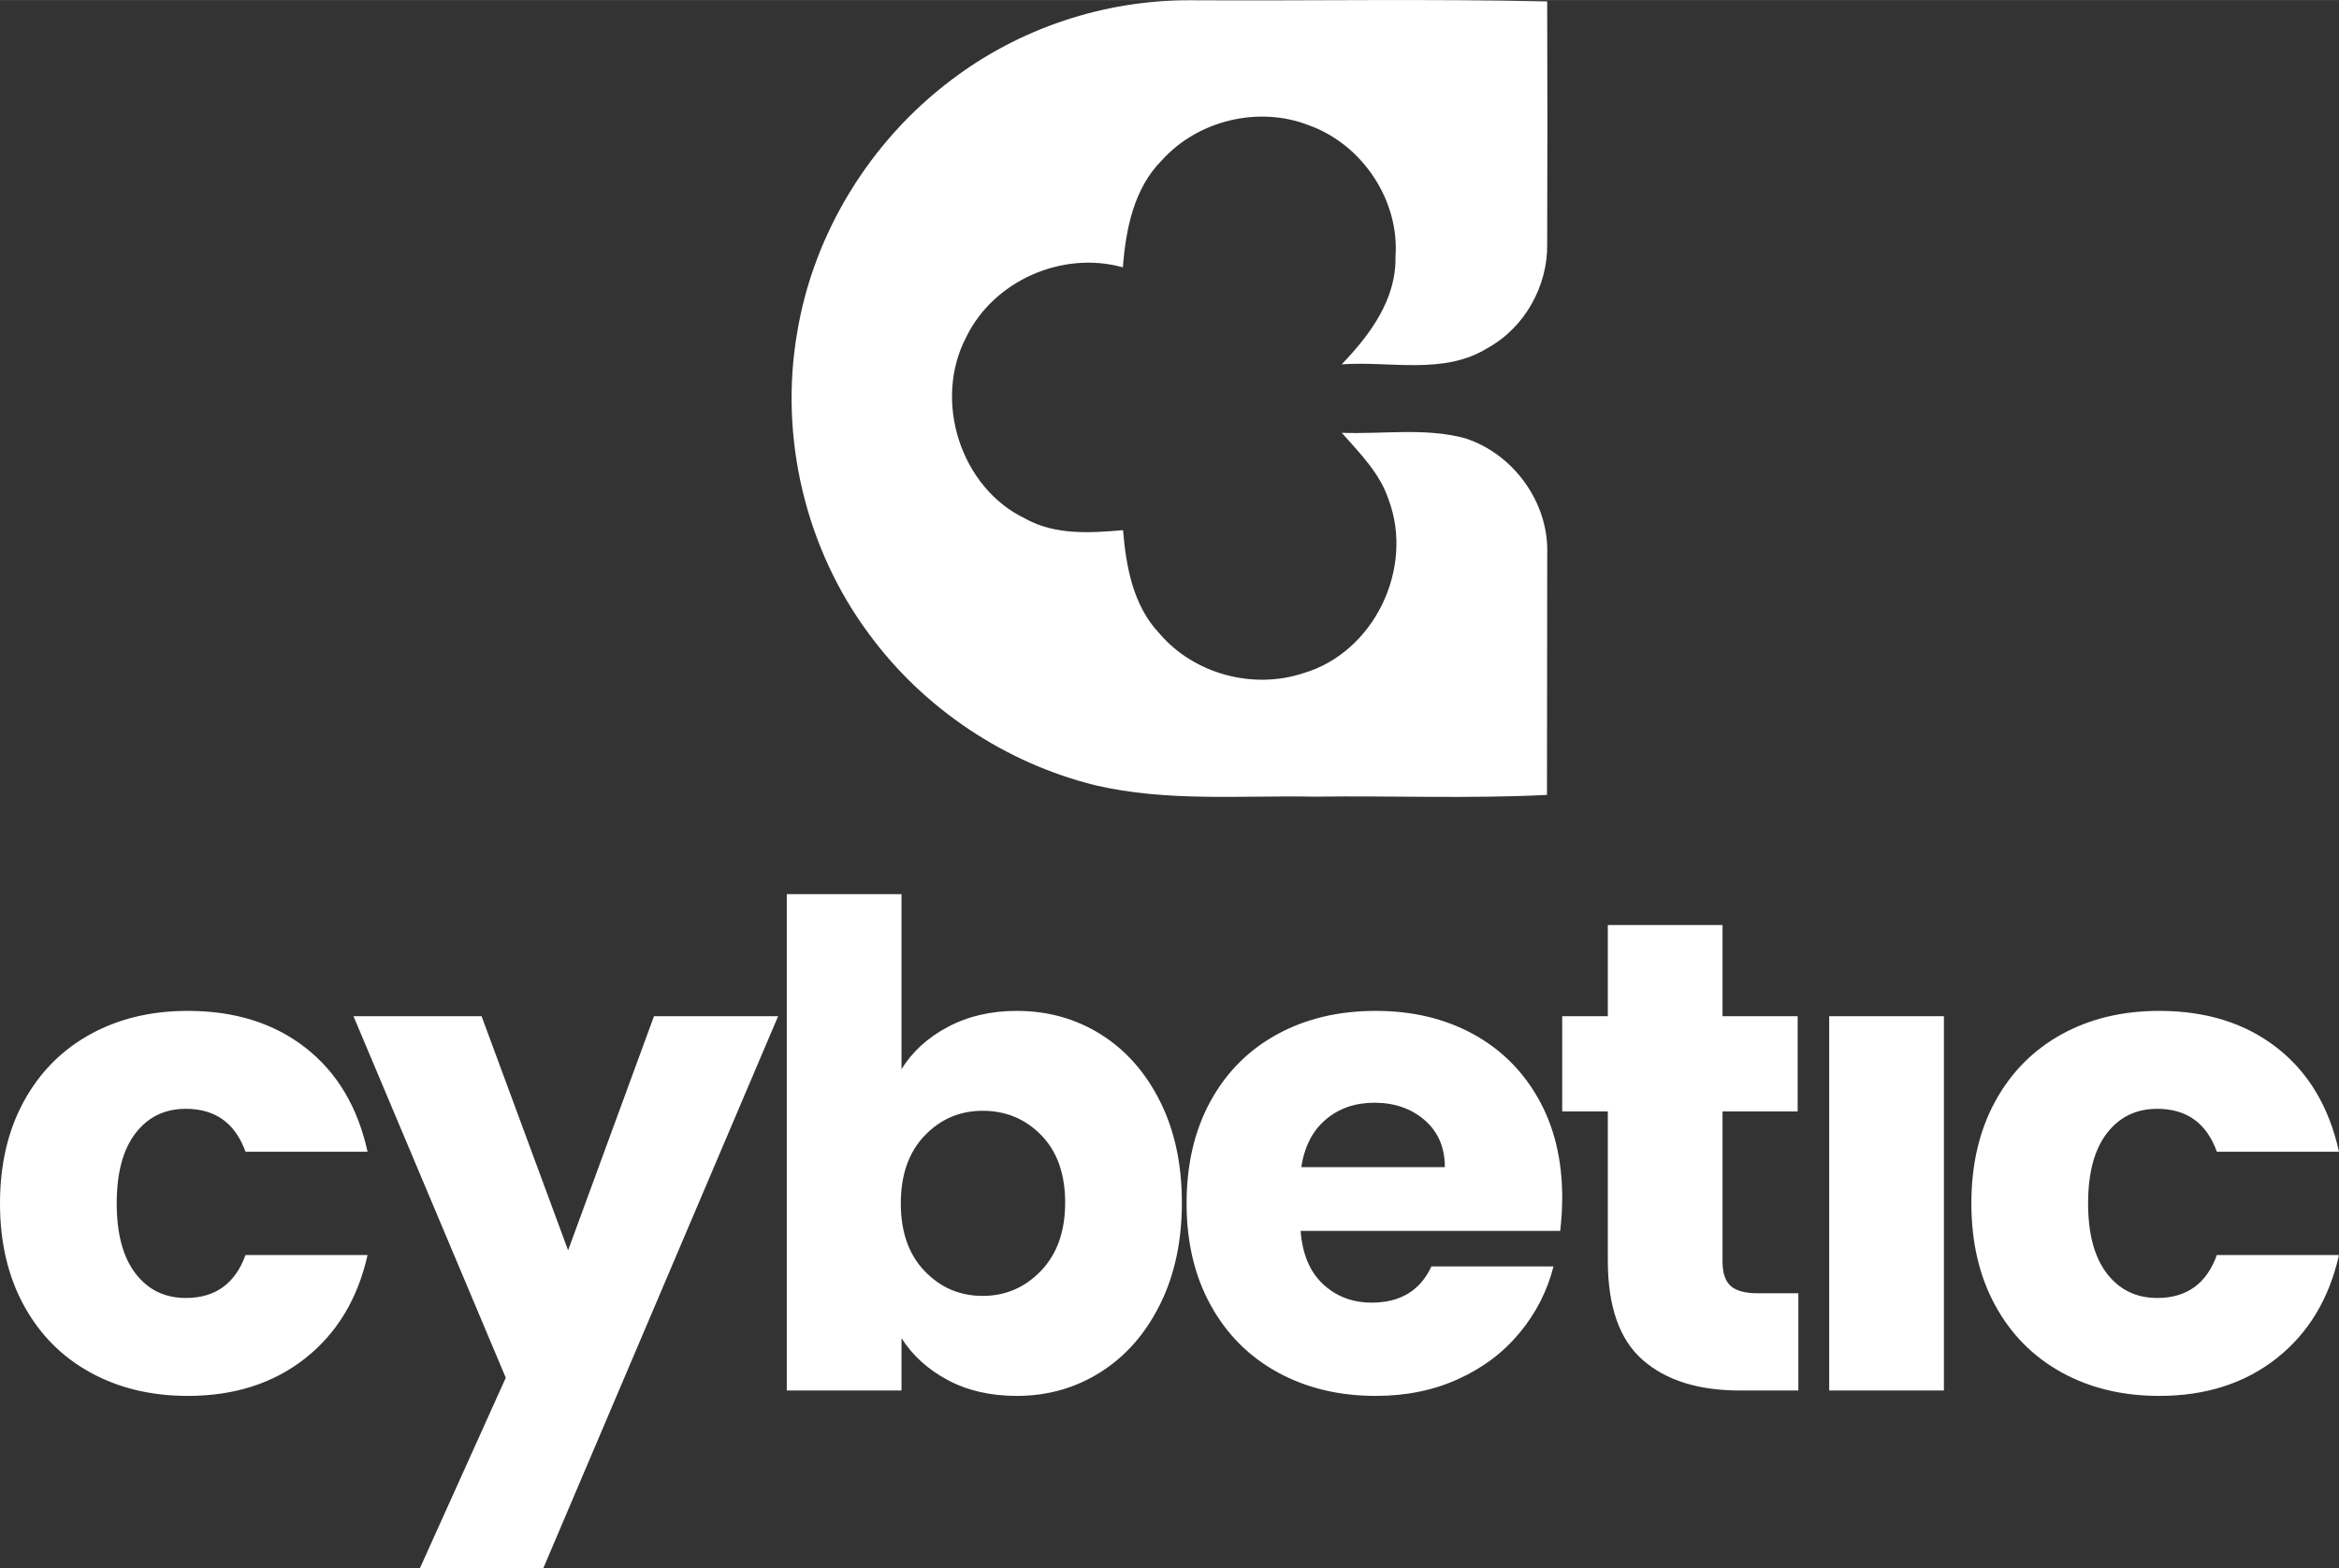
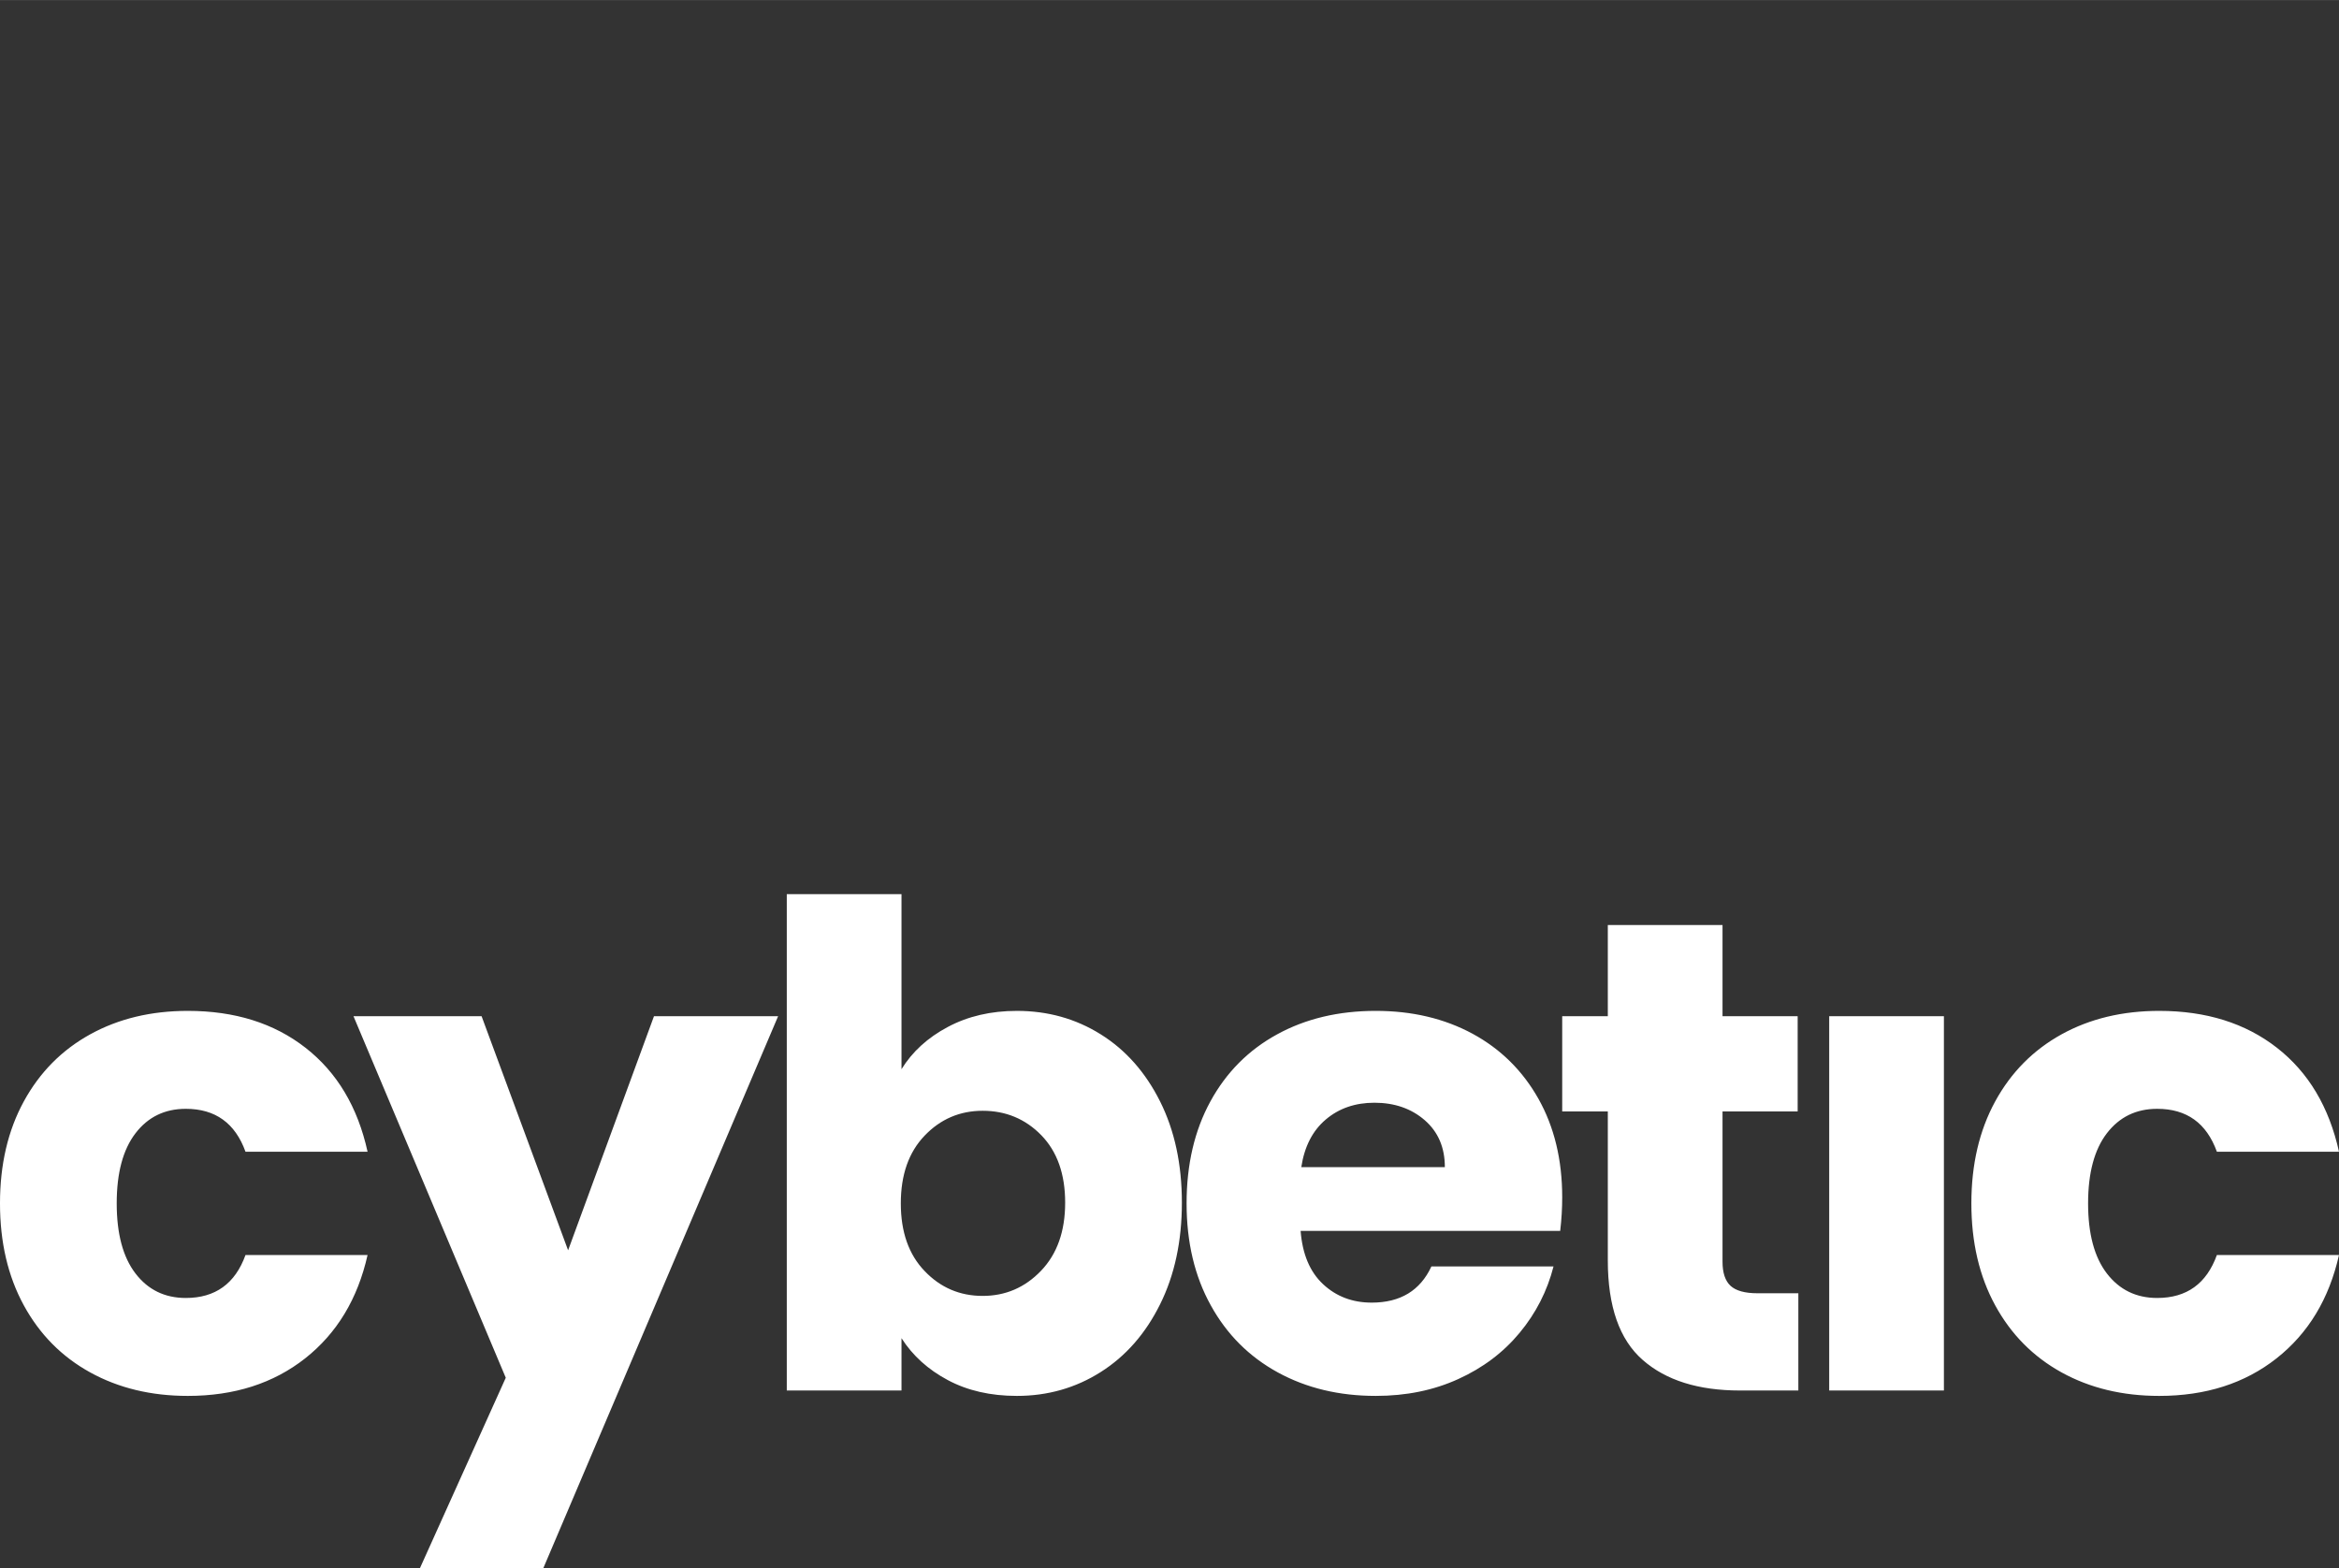
<svg xmlns="http://www.w3.org/2000/svg" xml:space="preserve" width="346px" height="232px" fill-rule="evenodd" clip-rule="evenodd" viewBox="0 0 442.06 296.39">
  <rect x="0" y="0" width="442.06" height="296.39" fill="#333333" stroke="none" />
  <g id="Слой_x0020_1">
-     <path fill="white" fill-rule="nonzero" d="M179.72 15.16c12.89,-9.84 29.01,-15.19 45.22,-15.12 22.49,0.13 44.99,-0.29 67.47,0.22 0.06,15.29 0.05,30.59 0,45.88 0.12,7.95 -4.3,15.82 -11.3,19.65 -8.26,5.12 -18.39,2.41 -27.54,3.06 5.31,-5.52 10.34,-12.26 10.17,-20.32 0.79,-10.7 -6.31,-21.28 -16.37,-24.86 -9.47,-3.72 -20.97,-0.95 -27.77,6.6 -5.31,5.32 -6.83,13.02 -7.38,20.25 -11.42,-3.2 -24.45,2.52 -29.62,13.21 -6.28,11.99 -1.08,28.45 11.21,34.3 5.63,3.13 12.26,2.7 18.44,2.16 0.57,6.91 1.9,14.26 6.85,19.49 6.51,7.69 17.7,10.7 27.23,7.54 13.37,-3.92 20.97,-19.81 16.12,-32.77 -1.64,-5.02 -5.46,-8.8 -8.86,-12.66 7.74,0.29 15.73,-1.01 23.3,1.03 9.16,2.95 15.83,12.15 15.53,21.8 0,15.21 -0.02,30.41 -0.05,45.61 -14.65,0.74 -29.32,0.13 -43.97,0.33 -13.82,-0.26 -27.85,1.02 -41.43,-2.16 -16.98,-4.21 -32.4,-14.47 -42.75,-28.61 -11.97,-16.1 -16.98,-37.16 -13.56,-56.93 3.1,-18.85 13.84,-36.21 29.06,-47.7z" />
    <path fill="white" fill-rule="nonzero" d="M196.81 214.56c-3,-3.08 -6.7,-4.63 -11.09,-4.63 -4.31,0 -7.97,1.57 -10.96,4.69 -3.01,3.13 -4.51,7.4 -4.51,12.81 0,5.41 1.5,9.68 4.51,12.8 2.99,3.13 6.65,4.69 10.96,4.69 4.31,0 7.99,-1.58 11.03,-4.75 3.04,-3.17 4.56,-7.46 4.56,-12.87 0,-5.41 -1.5,-9.65 -4.5,-12.74zm180.27 -6.4c3,-5.49 7.19,-9.72 12.55,-12.68 5.37,-2.96 11.52,-4.43 18.45,-4.43 8.87,0 16.29,2.32 22.25,6.97 5.96,4.65 9.86,11.2 11.73,19.65l-23.08 0c-1.95,-5.41 -5.7,-8.11 -11.28,-8.11 -3.97,0 -7.14,1.54 -9.51,4.62 -2.37,3.09 -3.55,7.5 -3.55,13.25 0,5.75 1.18,10.16 3.55,13.25 2.37,3.08 5.54,4.63 9.51,4.63 5.58,0 9.33,-2.71 11.28,-8.12l23.08 0c-1.87,8.29 -5.79,14.79 -11.8,19.53 -6,4.73 -13.39,7.1 -22.18,7.1 -6.93,0 -13.08,-1.48 -18.45,-4.44 -5.36,-2.96 -9.55,-7.18 -12.55,-12.68 -3,-5.5 -4.5,-11.91 -4.5,-19.27 0,-7.35 1.5,-13.77 4.5,-19.27zm-9.69 54.64l-21.68 0 0 -70.74 21.68 0 0 70.74zm-220.33 -70.74l-44.38 104.33 -23.32 0 16.23 -36 -28.78 -68.33 24.21 0 16.35 44.24 16.23 -44.24 23.46 0zm-142.56 16.1c3,-5.49 7.18,-9.72 12.55,-12.68 5.37,-2.96 11.51,-4.43 18.45,-4.43 8.87,0 16.29,2.32 22.24,6.97 5.96,4.65 9.87,11.2 11.73,19.65l-23.07 0c-1.95,-5.41 -5.71,-8.11 -11.28,-8.11 -3.98,0 -7.15,1.54 -9.51,4.62 -2.37,3.09 -3.55,7.5 -3.55,13.25 0,5.75 1.18,10.16 3.55,13.25 2.36,3.08 5.53,4.63 9.51,4.63 5.57,0 9.33,-2.71 11.28,-8.12l23.07 0c-1.86,8.29 -5.79,14.79 -11.79,19.53 -6,4.73 -13.4,7.1 -22.18,7.1 -6.94,0 -13.08,-1.48 -18.45,-4.44 -5.37,-2.96 -9.55,-7.18 -12.55,-12.68 -3,-5.5 -4.5,-11.91 -4.5,-19.27 0,-7.35 1.5,-13.77 4.5,-19.27zm335.38 36.26l0 18.38 -11.03 0c-7.86,0 -13.99,-1.92 -18.38,-5.77 -4.4,-3.84 -6.6,-10.12 -6.6,-18.82l0 -28.15 -8.62 0 0 -18 8.62 0 0 -17.24 21.68 0 0 17.24 14.2 0 0 18 -14.2 0 0 28.4c0,2.11 0.51,3.63 1.52,4.56 1.02,0.93 2.71,1.4 5.07,1.4l7.74 0zm-66.81 -23.84c0,-3.72 -1.27,-6.67 -3.8,-8.87 -2.54,-2.2 -5.71,-3.3 -9.51,-3.3 -3.64,0 -6.7,1.06 -9.19,3.17 -2.5,2.11 -4.04,5.12 -4.63,9l27.13 0zm21.8 12.05l-49.06 0c0.34,4.39 1.75,7.75 4.25,10.08 2.49,2.32 5.55,3.48 9.19,3.48 5.41,0 9.17,-2.28 11.28,-6.84l23.08 0c-1.19,4.65 -3.32,8.83 -6.41,12.55 -3.08,3.72 -6.95,6.63 -11.6,8.74 -4.65,2.12 -9.84,3.18 -15.59,3.18 -6.93,0 -13.1,-1.48 -18.51,-4.44 -5.41,-2.96 -9.64,-7.18 -12.67,-12.68 -3.05,-5.5 -4.57,-11.92 -4.57,-19.27 0,-7.35 1.5,-13.78 4.5,-19.27 3,-5.49 7.2,-9.72 12.62,-12.68 5.4,-2.96 11.62,-4.43 18.63,-4.43 6.85,0 12.93,1.43 18.26,4.3 5.32,2.88 9.48,6.98 12.48,12.3 3,5.33 4.5,11.54 4.5,18.64 0,2.03 -0.12,4.14 -0.38,6.34zm-115.74 -38.54c3.8,-2.03 8.15,-3.04 13.06,-3.04 5.83,0 11.11,1.47 15.84,4.43 4.74,2.96 8.47,7.19 11.22,12.68 2.75,5.49 4.12,11.88 4.12,19.14 0,7.27 -1.37,13.68 -4.12,19.21 -2.75,5.54 -6.48,9.8 -11.22,12.8 -4.73,3 -10.01,4.51 -15.84,4.51 -4.99,0 -9.34,-1 -13.06,-2.99 -3.72,-1.98 -6.64,-4.62 -8.75,-7.92l0 9.89 -21.68 0 0 -93.81 21.68 0 0 33.08c2.03,-3.29 4.94,-5.96 8.75,-7.98z" />
  </g>
</svg>